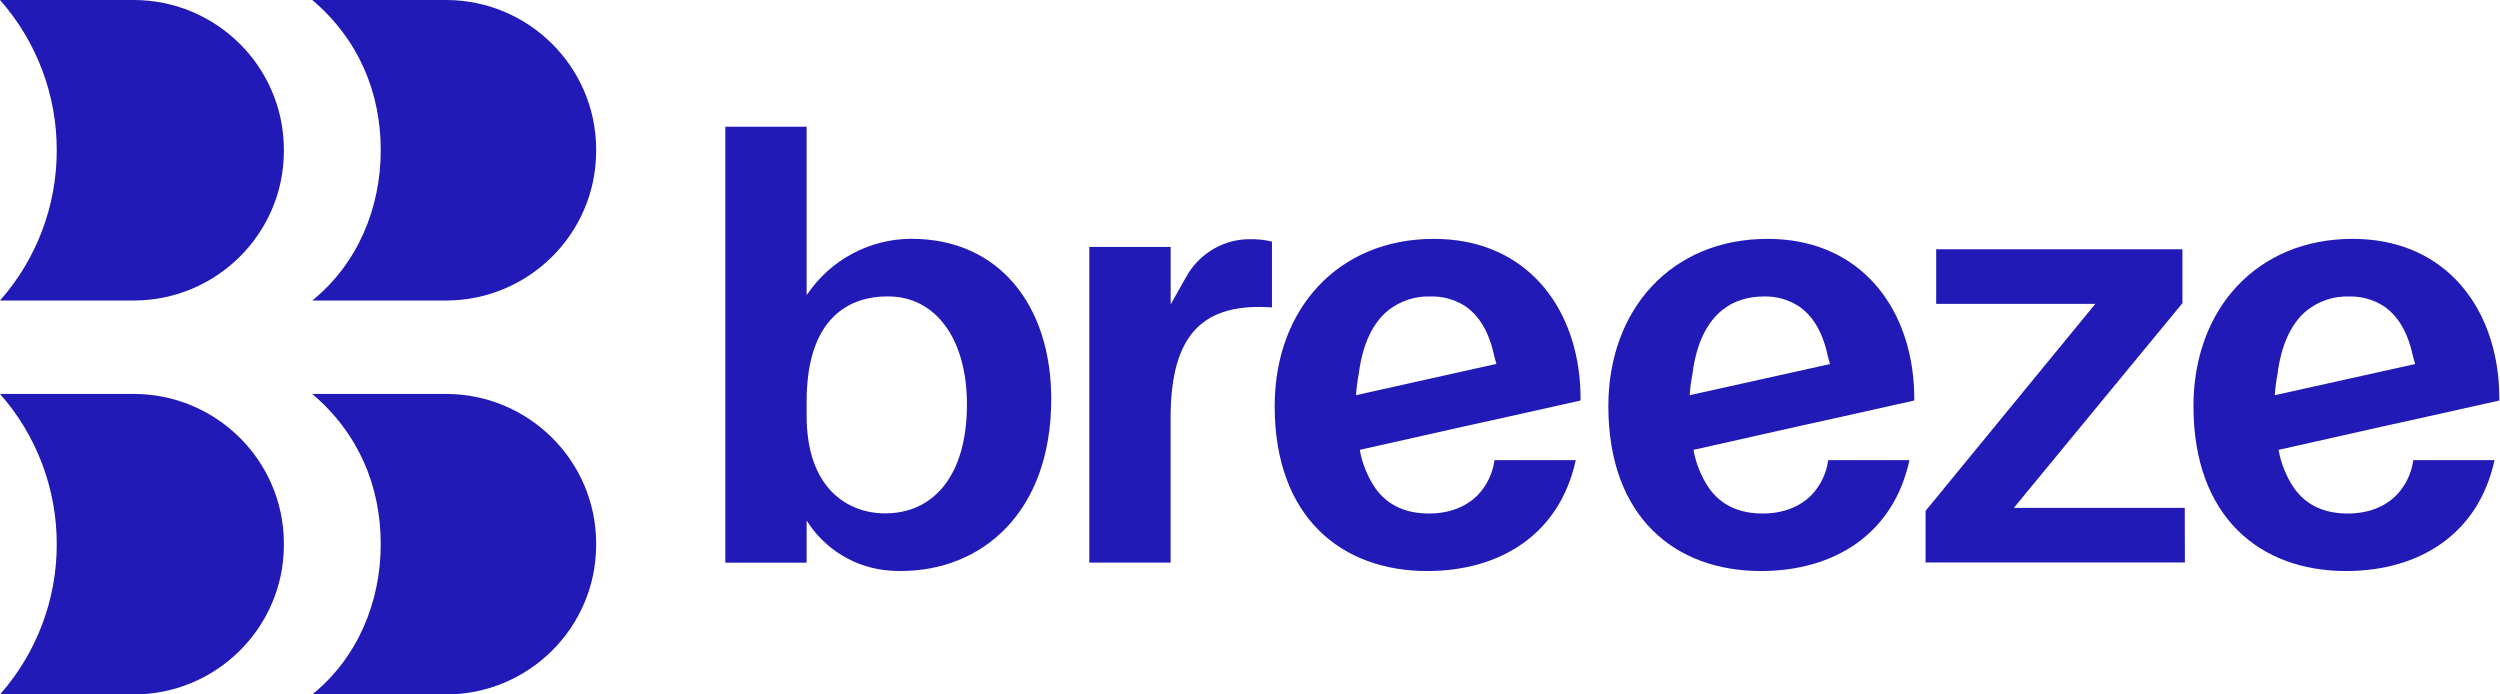
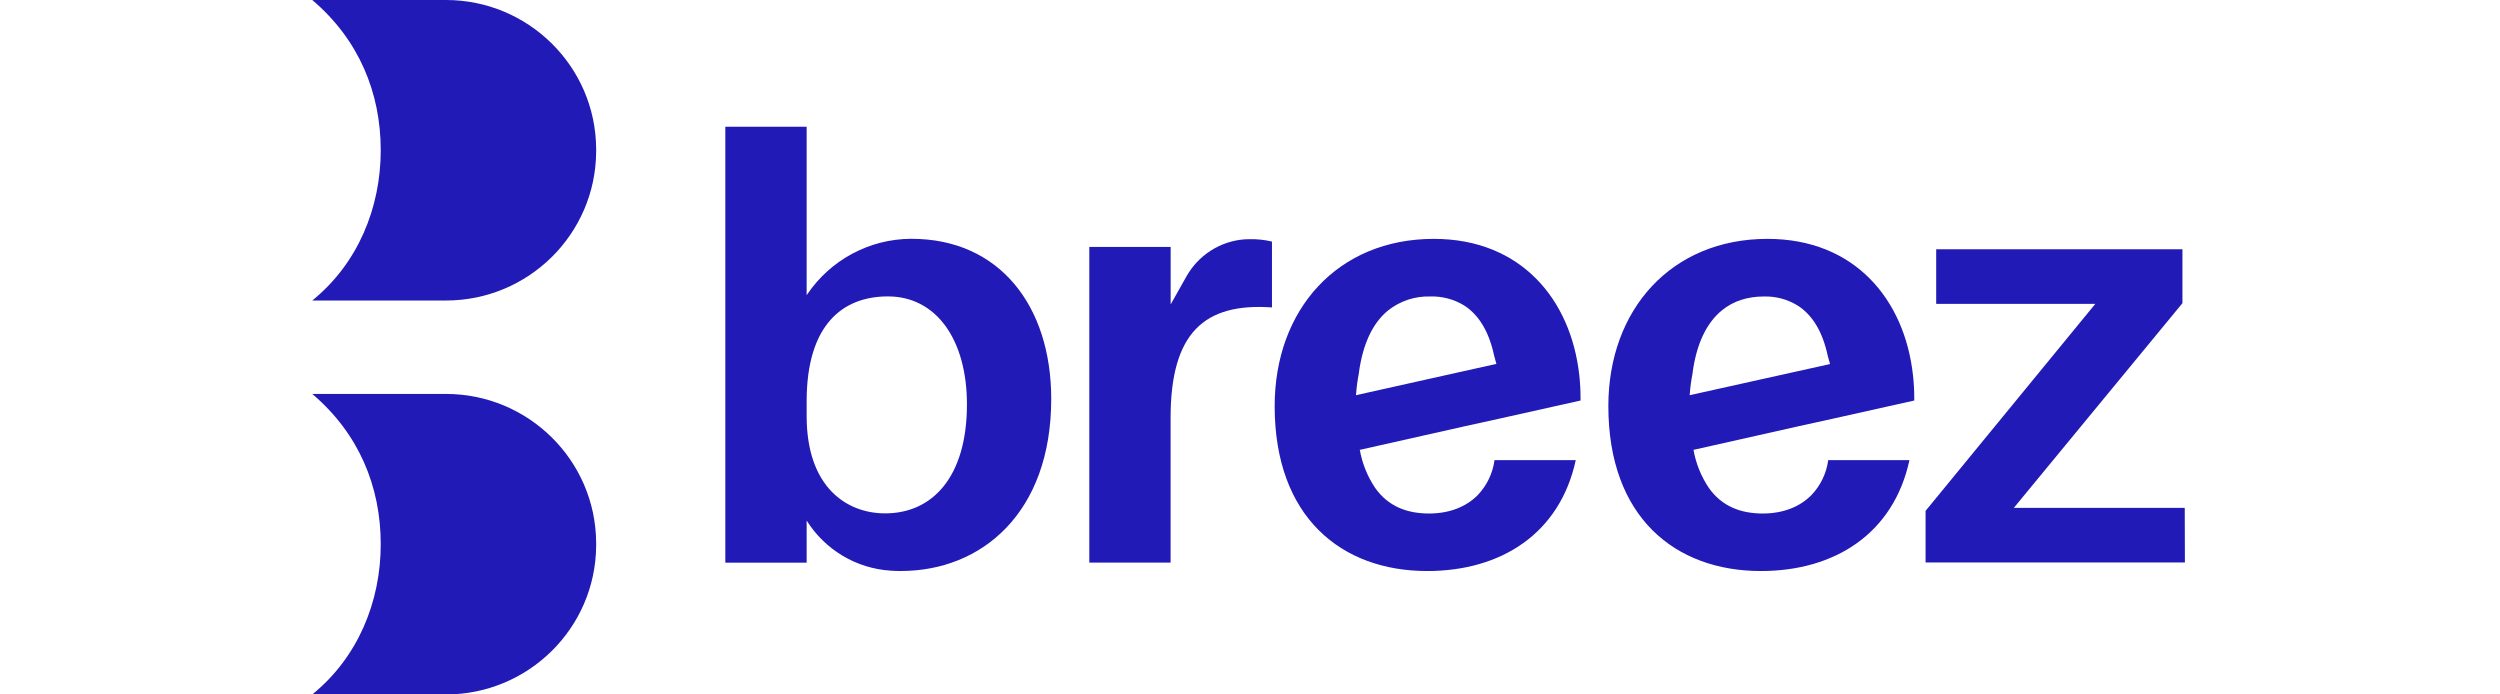
<svg xmlns="http://www.w3.org/2000/svg" width="126" height="35" viewBox="0 0 126 35" fill="none">
  <g clip-path="url(#clip0_380_9)">
    <path d="M30.046 7.573C30.046 7.602 30.046 7.631 30.046 7.66C30.015 11.809 26.623 15.146 22.476 15.146H15.738C18.036 13.284 19.189 10.477 19.189 7.573C19.189 4.67 18.087 1.995 15.738 0H22.476C26.623 0 30.015 3.339 30.046 7.486C30.046 7.515 30.046 7.544 30.046 7.573Z" fill="#211AB7" />
-     <path d="M14.308 7.573C14.308 7.602 14.308 7.631 14.308 7.66C14.276 11.809 10.884 15.146 6.737 15.146H0C1.847 13.057 2.864 10.363 2.86 7.573C2.864 4.784 1.847 2.09 0 0L6.737 0C10.884 0 14.276 3.339 14.307 7.486C14.308 7.515 14.308 7.544 14.308 7.573Z" fill="#211AB7" />
    <path d="M30.046 27.427C30.046 27.456 30.046 27.485 30.046 27.514C30.015 31.663 26.622 35 22.476 35H15.738C18.036 33.138 19.189 30.33 19.189 27.427C19.189 24.523 18.087 21.849 15.738 19.854H22.476C26.623 19.854 30.015 23.191 30.046 27.34C30.046 27.369 30.046 27.398 30.046 27.427Z" fill="#211AB7" />
-     <path d="M14.308 27.427C14.308 27.456 14.308 27.485 14.308 27.514C14.277 31.663 10.884 35 6.738 35H0C1.847 32.91 2.864 30.216 2.86 27.427C2.864 24.637 1.847 21.943 0 19.854H6.737C10.884 19.854 14.277 23.191 14.307 27.34C14.308 27.369 14.308 27.398 14.308 27.427Z" fill="#211AB7" />
  </g>
  <path d="M110.119 28.348H97.049V25.748L105.604 15.315H97.584V12.564H109.995V15.279L101.496 25.597H110.111L110.119 28.348Z" fill="#211AB7" />
  <path d="M64.107 12.175V15.494C60.691 15.255 58.998 16.778 58.998 21.06V28.354H54.901V12.445H59.001V15.343L59.787 13.949C60.084 13.415 60.507 12.962 61.02 12.633C61.533 12.304 62.119 12.108 62.725 12.063C62.802 12.063 62.876 12.055 62.951 12.055C63.34 12.044 63.728 12.085 64.107 12.175Z" fill="#211AB7" />
  <path d="M73.83 21.482L75.68 21.075L79.66 20.186V20.08C79.66 19.691 79.639 19.302 79.597 18.915C79.177 15.1 76.664 12.039 72.264 12.039C67.423 12.039 64.243 15.596 64.243 20.468C64.243 26.059 67.601 28.78 71.932 28.78C75.647 28.78 78.618 26.898 79.418 23.19H75.323C75.236 23.849 74.942 24.463 74.486 24.944C73.894 25.551 73.038 25.881 72.025 25.881C70.929 25.881 69.968 25.53 69.305 24.587C68.917 24.008 68.654 23.355 68.533 22.667H68.558L73.83 21.482ZM68.341 19.918C68.349 19.818 68.358 19.72 68.367 19.621C68.386 19.432 68.411 19.248 68.441 19.066C68.455 18.973 68.472 18.884 68.491 18.794C68.491 18.783 68.491 18.775 68.491 18.764C68.695 17.286 69.21 16.254 69.965 15.642C70.567 15.166 71.316 14.919 72.081 14.943C72.681 14.923 73.274 15.079 73.787 15.392C74.543 15.873 75.05 16.729 75.306 17.933C75.348 18.069 75.386 18.205 75.419 18.341L75.383 18.349L73.396 18.79L68.341 19.918Z" fill="#211AB7" />
  <path d="M90.649 21.482L92.498 21.075L96.479 20.186V20.08C96.479 19.691 96.458 19.302 96.415 18.915C95.996 15.1 93.483 12.039 89.082 12.039C84.241 12.039 81.061 15.596 81.061 20.468C81.061 26.059 84.419 28.78 88.751 28.78C92.466 28.78 95.436 26.898 96.236 23.19H92.142C92.054 23.849 91.761 24.463 91.304 24.944C90.712 25.551 89.858 25.881 88.844 25.881C87.747 25.881 86.787 25.53 86.123 24.587C85.735 24.008 85.472 23.355 85.351 22.667H85.377L90.649 21.482ZM85.16 19.918C85.168 19.818 85.177 19.72 85.185 19.621C85.204 19.432 85.23 19.248 85.26 19.066C85.274 18.973 85.29 18.884 85.309 18.794C85.309 18.783 85.309 18.775 85.309 18.764C85.513 17.286 86.03 16.254 86.784 15.642C87.361 15.169 88.078 14.943 88.9 14.943C89.499 14.926 90.09 15.084 90.601 15.399C91.357 15.88 91.865 16.736 92.12 17.94C92.162 18.076 92.201 18.212 92.234 18.348L92.198 18.356L90.21 18.797L85.16 19.918Z" fill="#211AB7" />
-   <path d="M120.137 21.482L121.986 21.075L125.967 20.186V20.08C125.966 19.691 125.945 19.302 125.904 18.915C125.484 15.1 122.971 12.039 118.571 12.039C113.729 12.039 110.55 15.596 110.55 20.468C110.55 26.059 113.907 28.78 118.239 28.78C121.954 28.78 124.924 26.898 125.724 23.19H121.63C121.542 23.849 121.249 24.463 120.792 24.944C120.2 25.551 119.345 25.881 118.332 25.881C117.235 25.881 116.275 25.53 115.611 24.587C115.223 24.008 114.961 23.355 114.839 22.667H114.865L120.137 21.482ZM114.648 19.918C114.656 19.818 114.664 19.72 114.674 19.621C114.692 19.432 114.718 19.248 114.748 19.066C114.763 18.973 114.779 18.884 114.798 18.794C114.798 18.783 114.798 18.775 114.798 18.764C115.001 17.286 115.517 16.254 116.272 15.642C116.874 15.166 117.623 14.919 118.387 14.943C118.987 14.926 119.578 15.084 120.09 15.399C120.845 15.88 121.354 16.736 121.609 17.94C121.65 18.076 121.689 18.212 121.722 18.348L121.685 18.356L119.698 18.797L114.648 19.918Z" fill="#211AB7" />
  <path d="M52.982 20.108C52.982 25.848 49.475 28.778 45.407 28.778C45.235 28.778 45.057 28.778 44.876 28.76C44.025 28.704 43.198 28.447 42.465 28.008C41.731 27.569 41.111 26.962 40.655 26.236V28.358H36.556V6.386H40.655V14.876L40.696 14.818C41.276 13.967 42.051 13.27 42.956 12.786C43.861 12.301 44.869 12.044 45.895 12.036H45.942C50.368 12.036 52.982 15.414 52.982 20.108ZM48.734 20.38C48.734 17.122 47.19 14.939 44.755 14.939C42.491 14.936 40.655 16.341 40.655 20.224V20.97C40.655 24.588 42.704 25.874 44.606 25.874C46.982 25.878 48.734 24.053 48.734 20.377V20.38Z" fill="#211AB7" />
  <defs>
    <clipPath id="clip0_380_9">
      <rect width="30.046" height="35" fill="white" />
    </clipPath>
  </defs>
</svg>